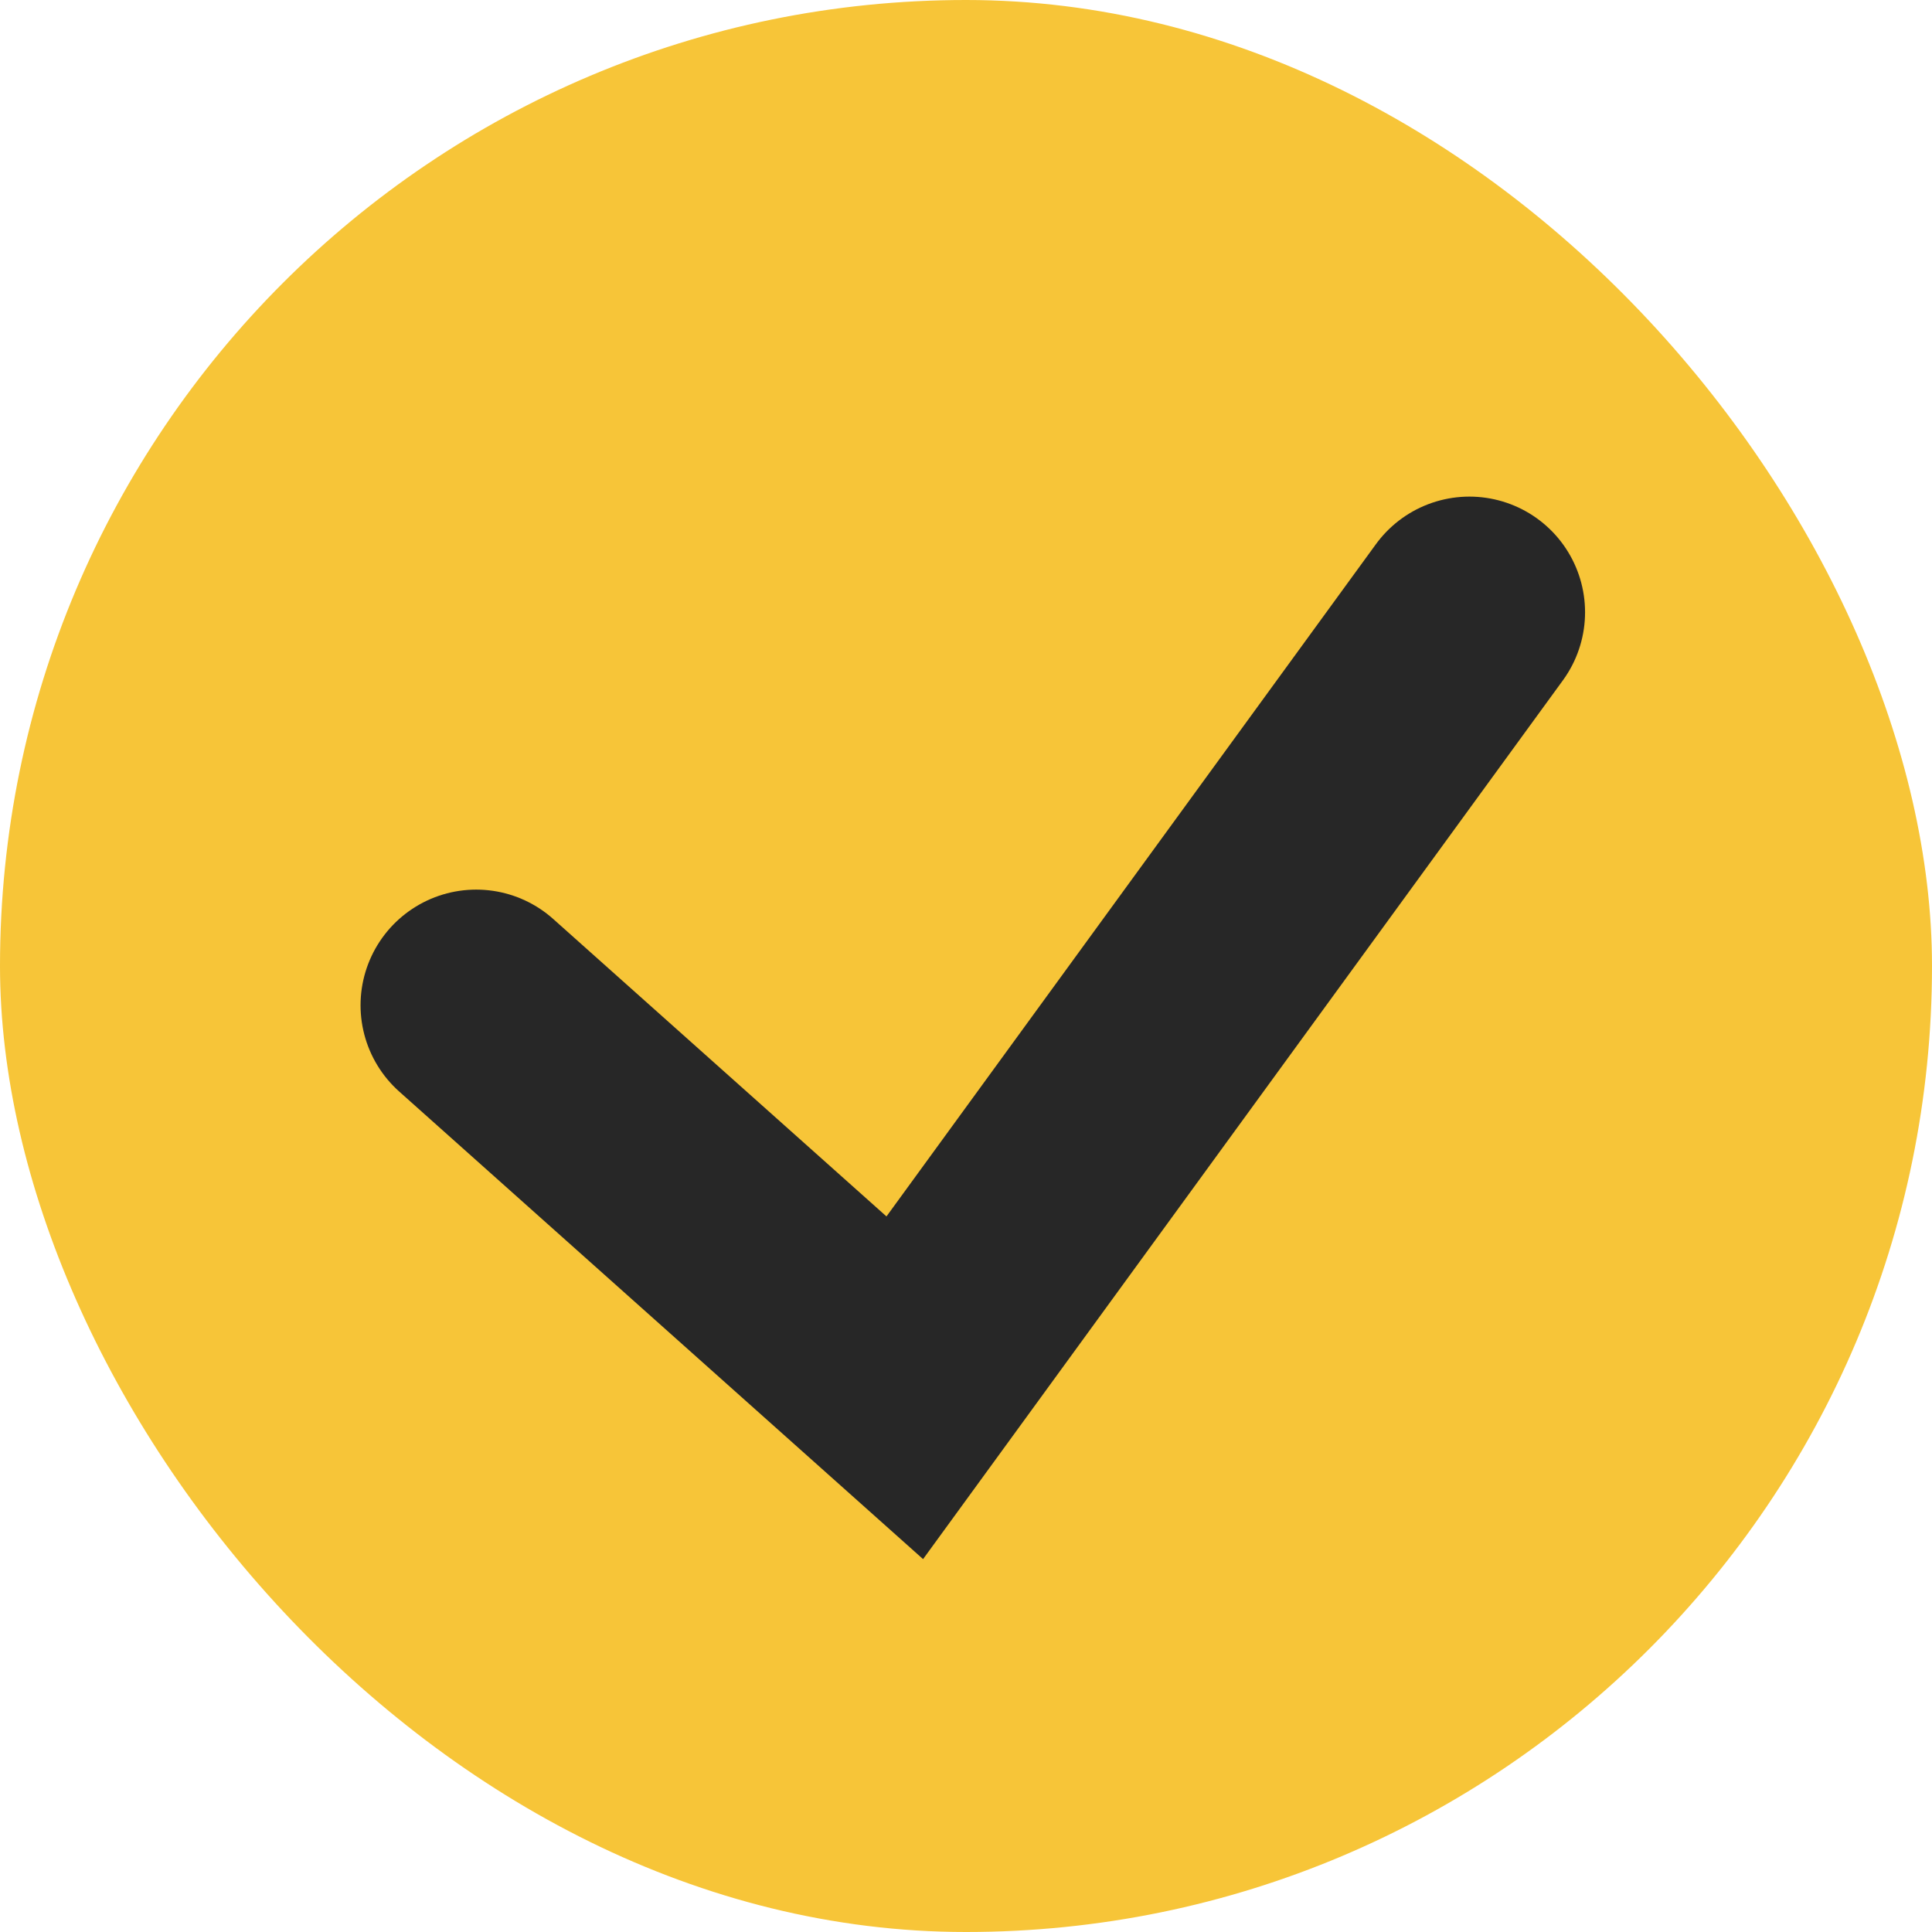
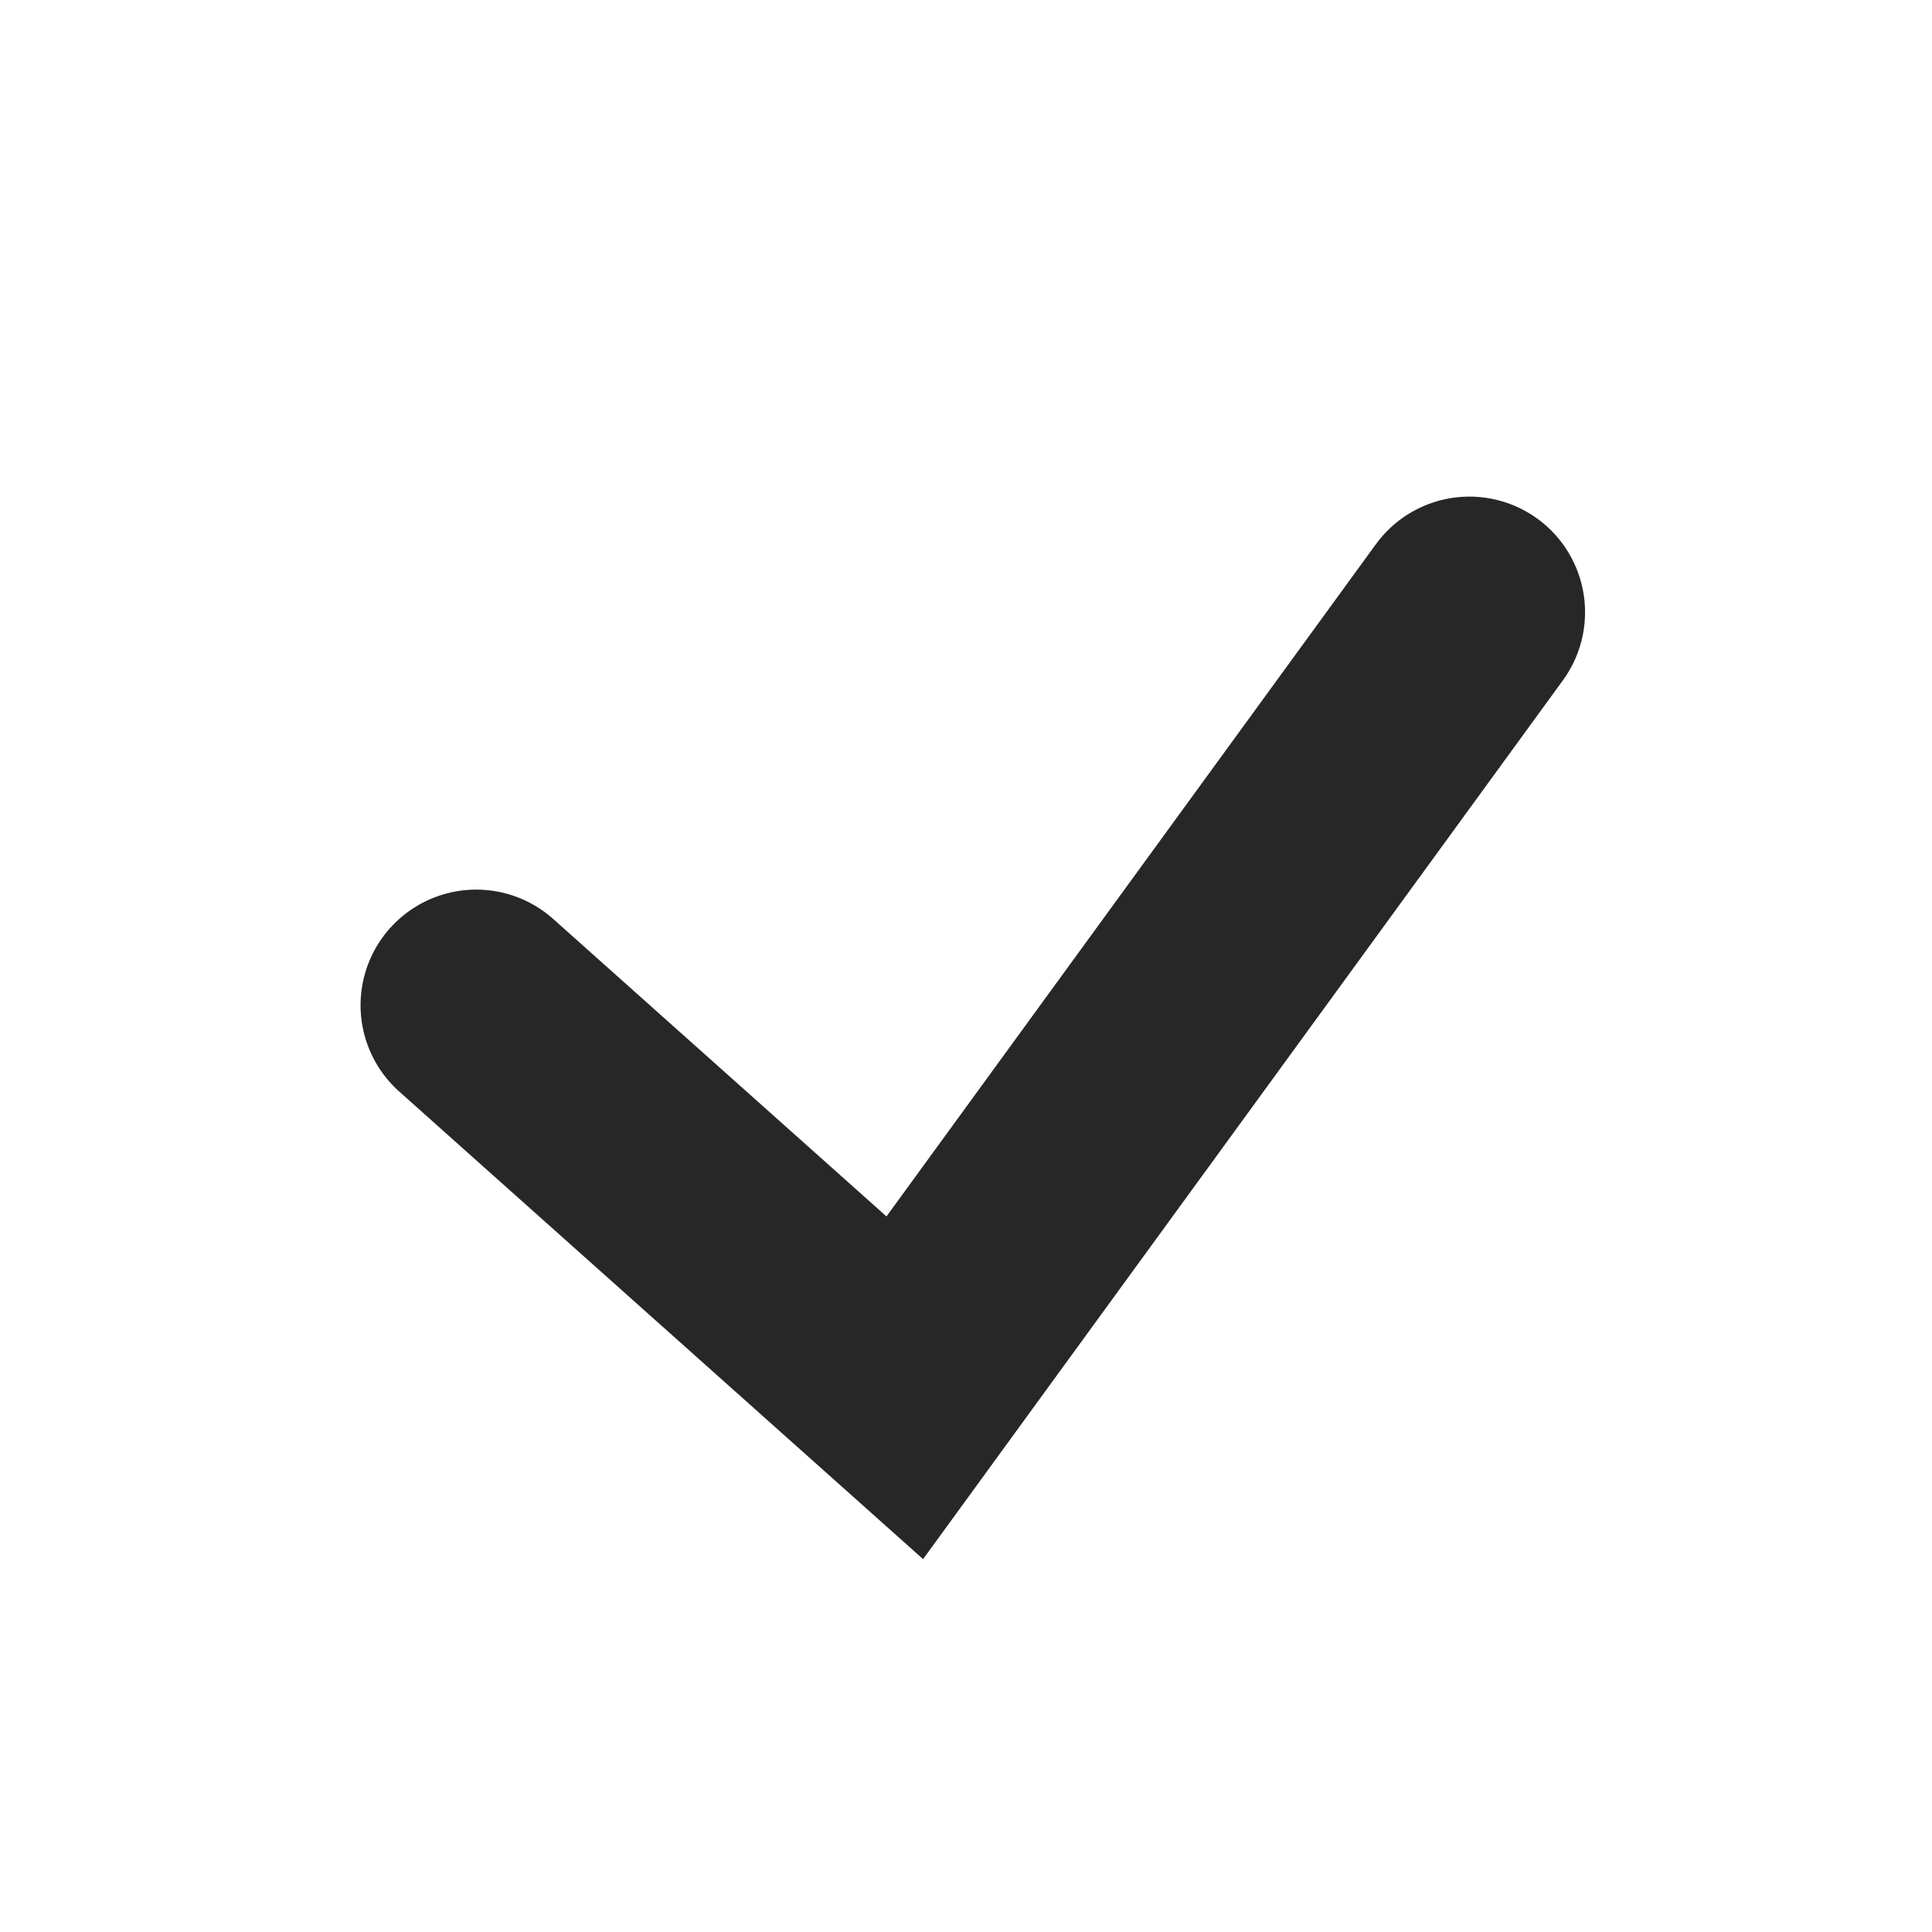
<svg xmlns="http://www.w3.org/2000/svg" width="142" height="142" viewBox="0 0 142 142" fill="none">
-   <rect width="142" height="142" rx="71" fill="#F7C538" />
  <path d="M35 73.885L66.5 102L108 45" stroke="#272727" stroke-width="17" stroke-linecap="round" />
</svg>